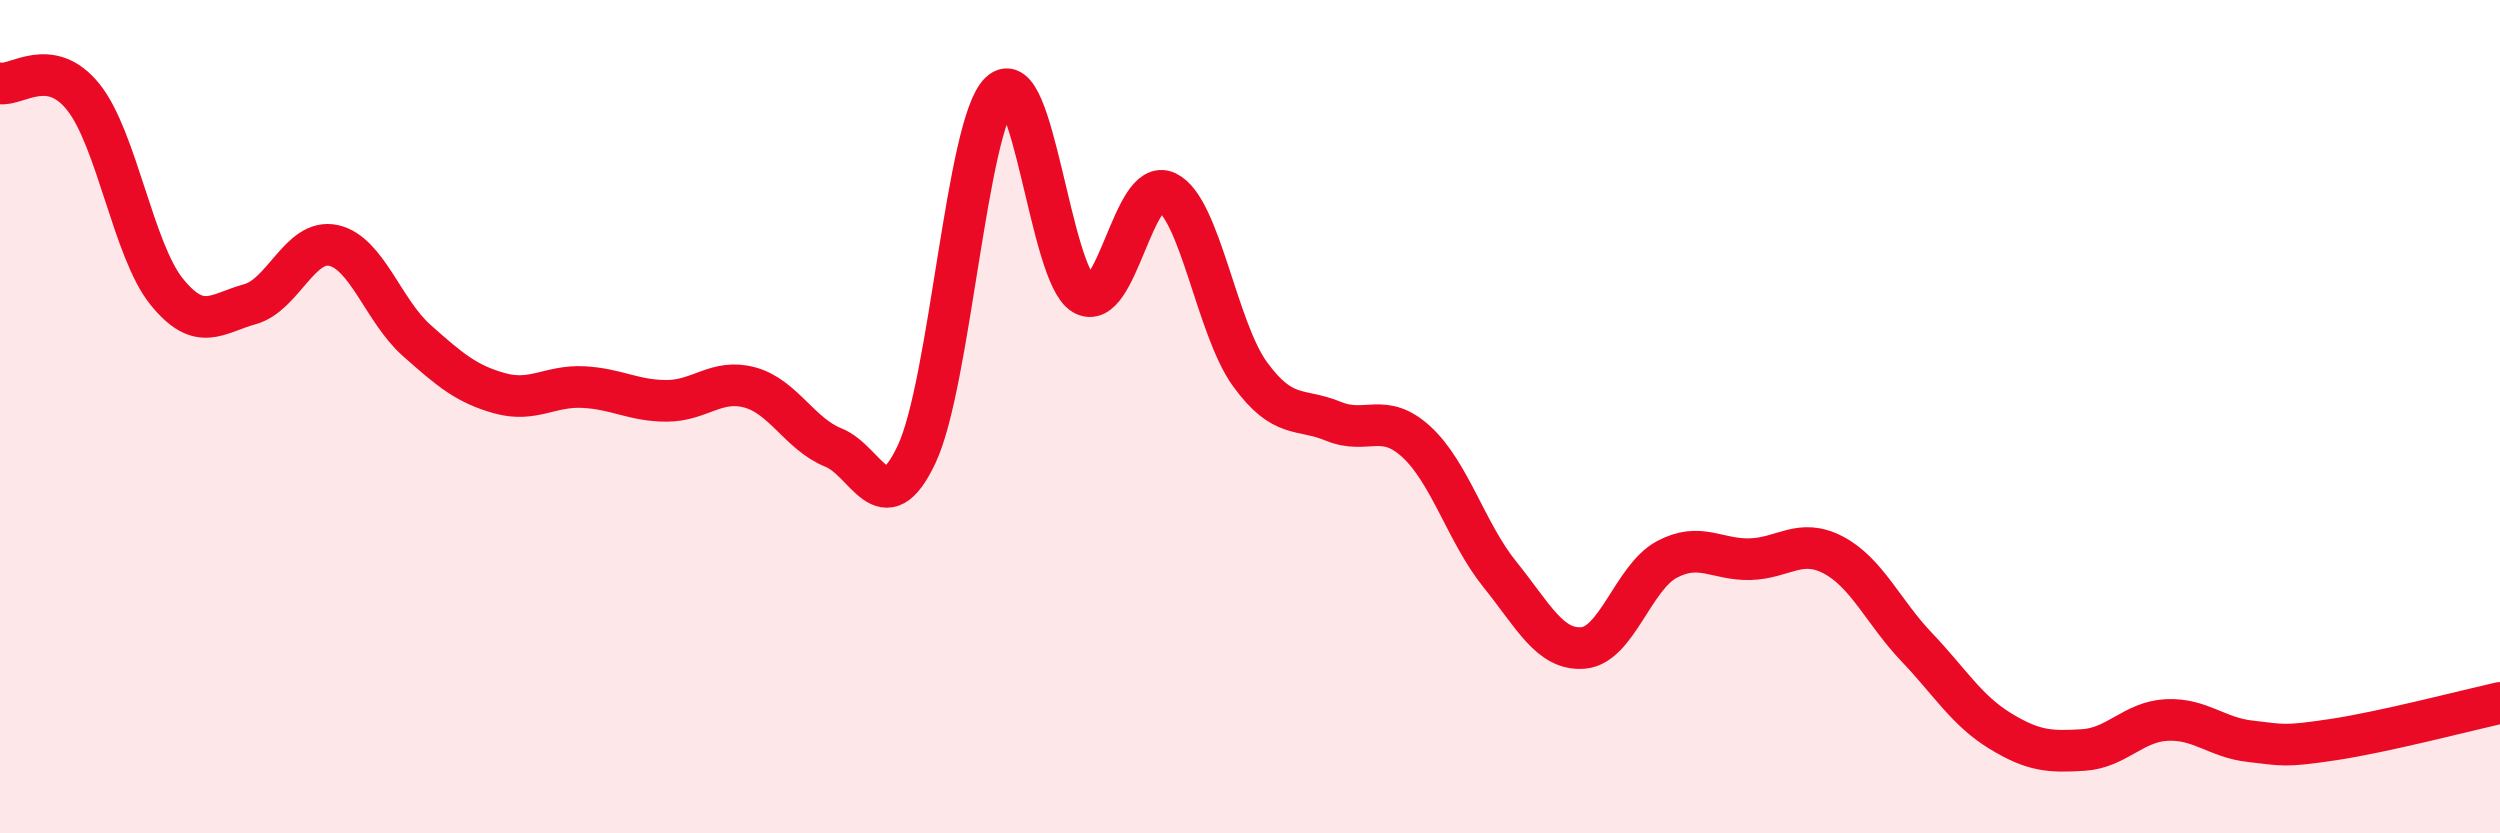
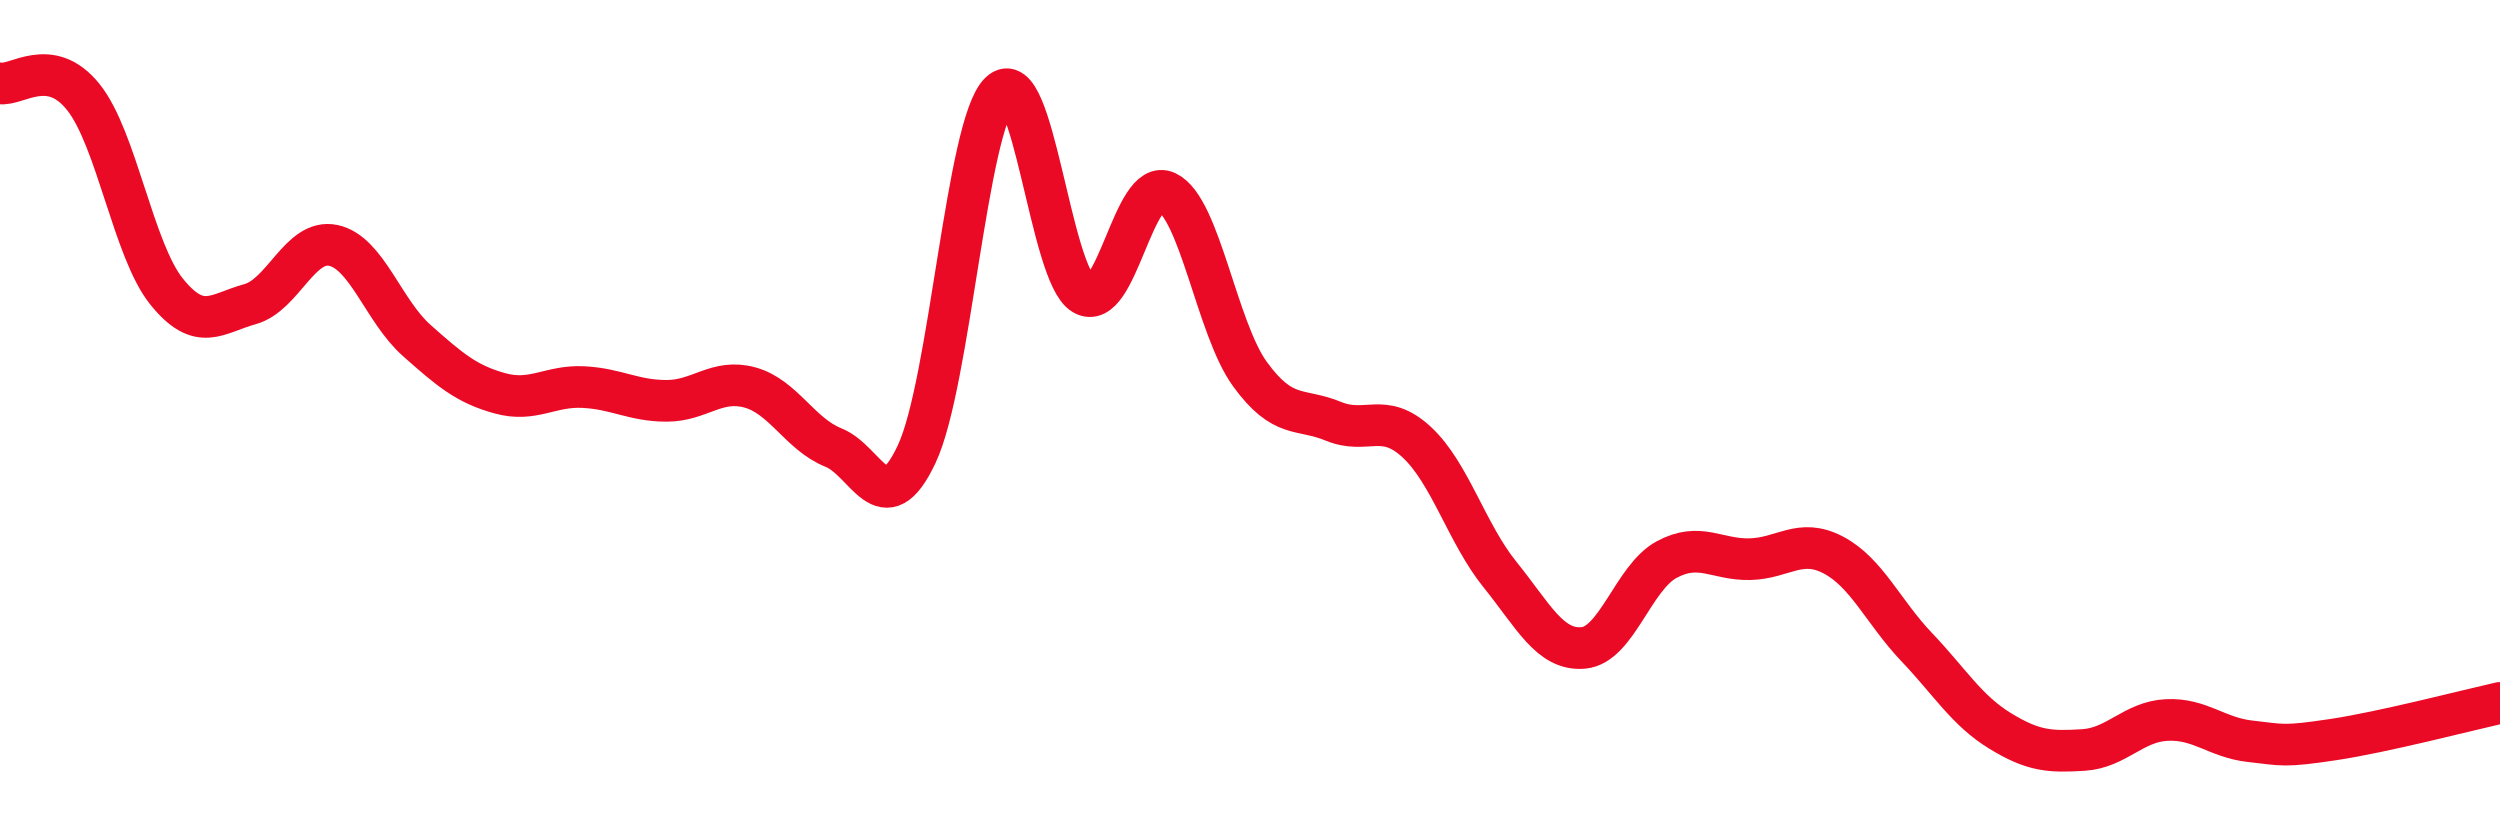
<svg xmlns="http://www.w3.org/2000/svg" width="60" height="20" viewBox="0 0 60 20">
-   <path d="M 0,2 C 0.4,2.07 1.2,1.33 2,2.33 C 2.8,3.33 3.2,6.01 4,7 C 4.8,7.99 5.2,7.52 6,7.3 C 6.8,7.08 7.2,5.72 8,5.89 C 8.8,6.06 9.2,7.46 10,8.17 C 10.8,8.88 11.2,9.22 12,9.44 C 12.8,9.66 13.2,9.25 14,9.29 C 14.8,9.33 15.2,9.62 16,9.62 C 16.8,9.62 17.2,9.08 18,9.3 C 18.8,9.52 19.2,10.42 20,10.74 C 20.8,11.06 21.2,12.6 22,10.9 C 22.8,9.2 23.2,2.99 24,2.22 C 24.8,1.45 25.2,6.58 26,7.06 C 26.8,7.54 27.2,4.23 28,4.61 C 28.8,4.99 29.2,7.88 30,8.98 C 30.8,10.08 31.2,9.78 32,10.11 C 32.8,10.44 33.2,9.87 34,10.61 C 34.8,11.35 35.2,12.8 36,13.79 C 36.8,14.78 37.2,15.62 38,15.55 C 38.8,15.48 39.2,13.86 40,13.43 C 40.8,13 41.2,13.44 42,13.42 C 42.8,13.4 43.2,12.9 44,13.32 C 44.8,13.74 45.2,14.69 46,15.53 C 46.8,16.37 47.2,17.05 48,17.54 C 48.8,18.03 49.2,18.05 50,18 C 50.8,17.95 51.2,17.32 52,17.28 C 52.8,17.24 53.2,17.7 54,17.79 C 54.8,17.88 54.8,17.93 56,17.75 C 57.2,17.57 59.2,17.05 60,16.87L60 20L0 20Z" fill="#EB0A25" opacity="0.1" stroke-linecap="round" stroke-linejoin="round" />
  <path d="M 0,2 C 0.4,2.07 1.2,1.33 2,2.33 C 2.8,3.33 3.2,6.01 4,7 C 4.8,7.99 5.2,7.52 6,7.3 C 6.8,7.08 7.2,5.72 8,5.89 C 8.8,6.06 9.2,7.46 10,8.17 C 10.8,8.88 11.2,9.22 12,9.44 C 12.8,9.66 13.2,9.25 14,9.29 C 14.8,9.33 15.2,9.62 16,9.62 C 16.8,9.62 17.2,9.08 18,9.3 C 18.8,9.52 19.2,10.42 20,10.74 C 20.8,11.06 21.2,12.6 22,10.9 C 22.8,9.2 23.2,2.99 24,2.22 C 24.8,1.45 25.2,6.58 26,7.06 C 26.8,7.54 27.2,4.23 28,4.61 C 28.8,4.99 29.2,7.88 30,8.98 C 30.8,10.08 31.2,9.78 32,10.11 C 32.8,10.44 33.2,9.87 34,10.61 C 34.8,11.35 35.2,12.8 36,13.79 C 36.8,14.78 37.2,15.62 38,15.55 C 38.8,15.48 39.2,13.86 40,13.43 C 40.8,13 41.2,13.44 42,13.42 C 42.8,13.4 43.2,12.9 44,13.32 C 44.8,13.74 45.2,14.69 46,15.53 C 46.8,16.37 47.2,17.05 48,17.54 C 48.8,18.03 49.2,18.05 50,18 C 50.8,17.95 51.2,17.32 52,17.28 C 52.8,17.24 53.2,17.7 54,17.79 C 54.8,17.88 54.8,17.93 56,17.75 C 57.2,17.57 59.2,17.05 60,16.87" stroke="#EB0A25" stroke-width="1" fill="none" stroke-linecap="round" stroke-linejoin="round" />
</svg>